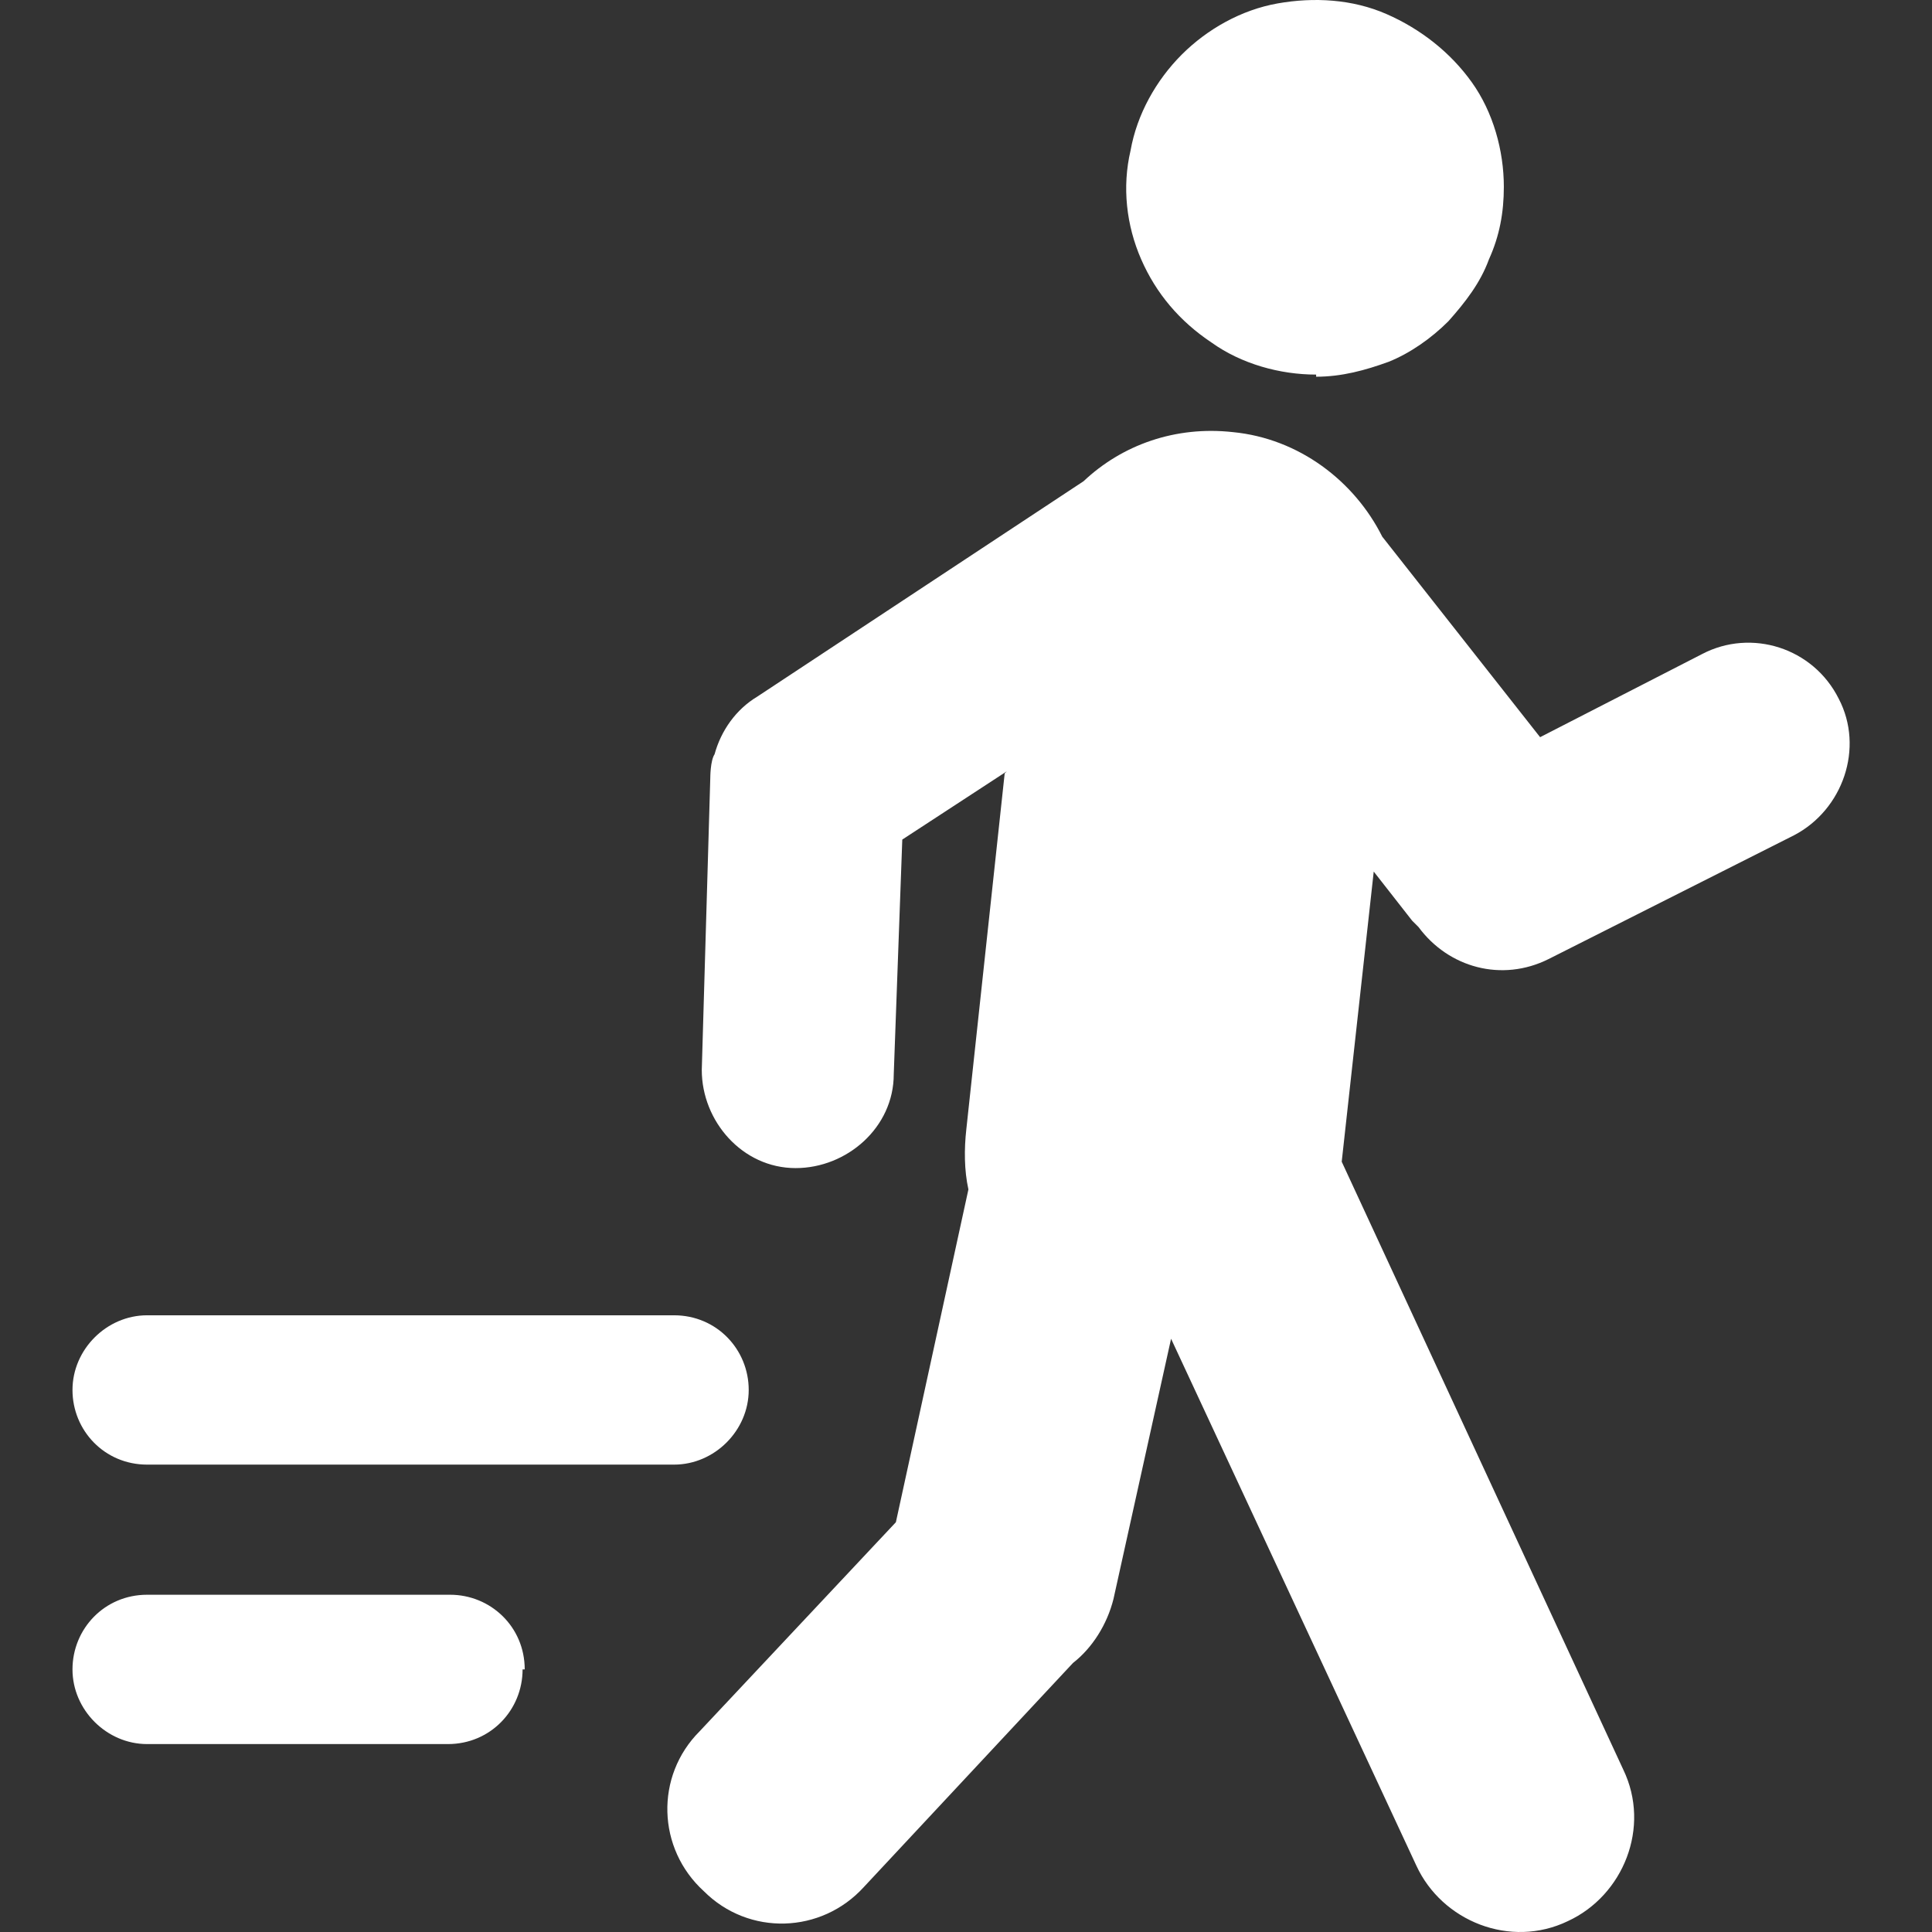
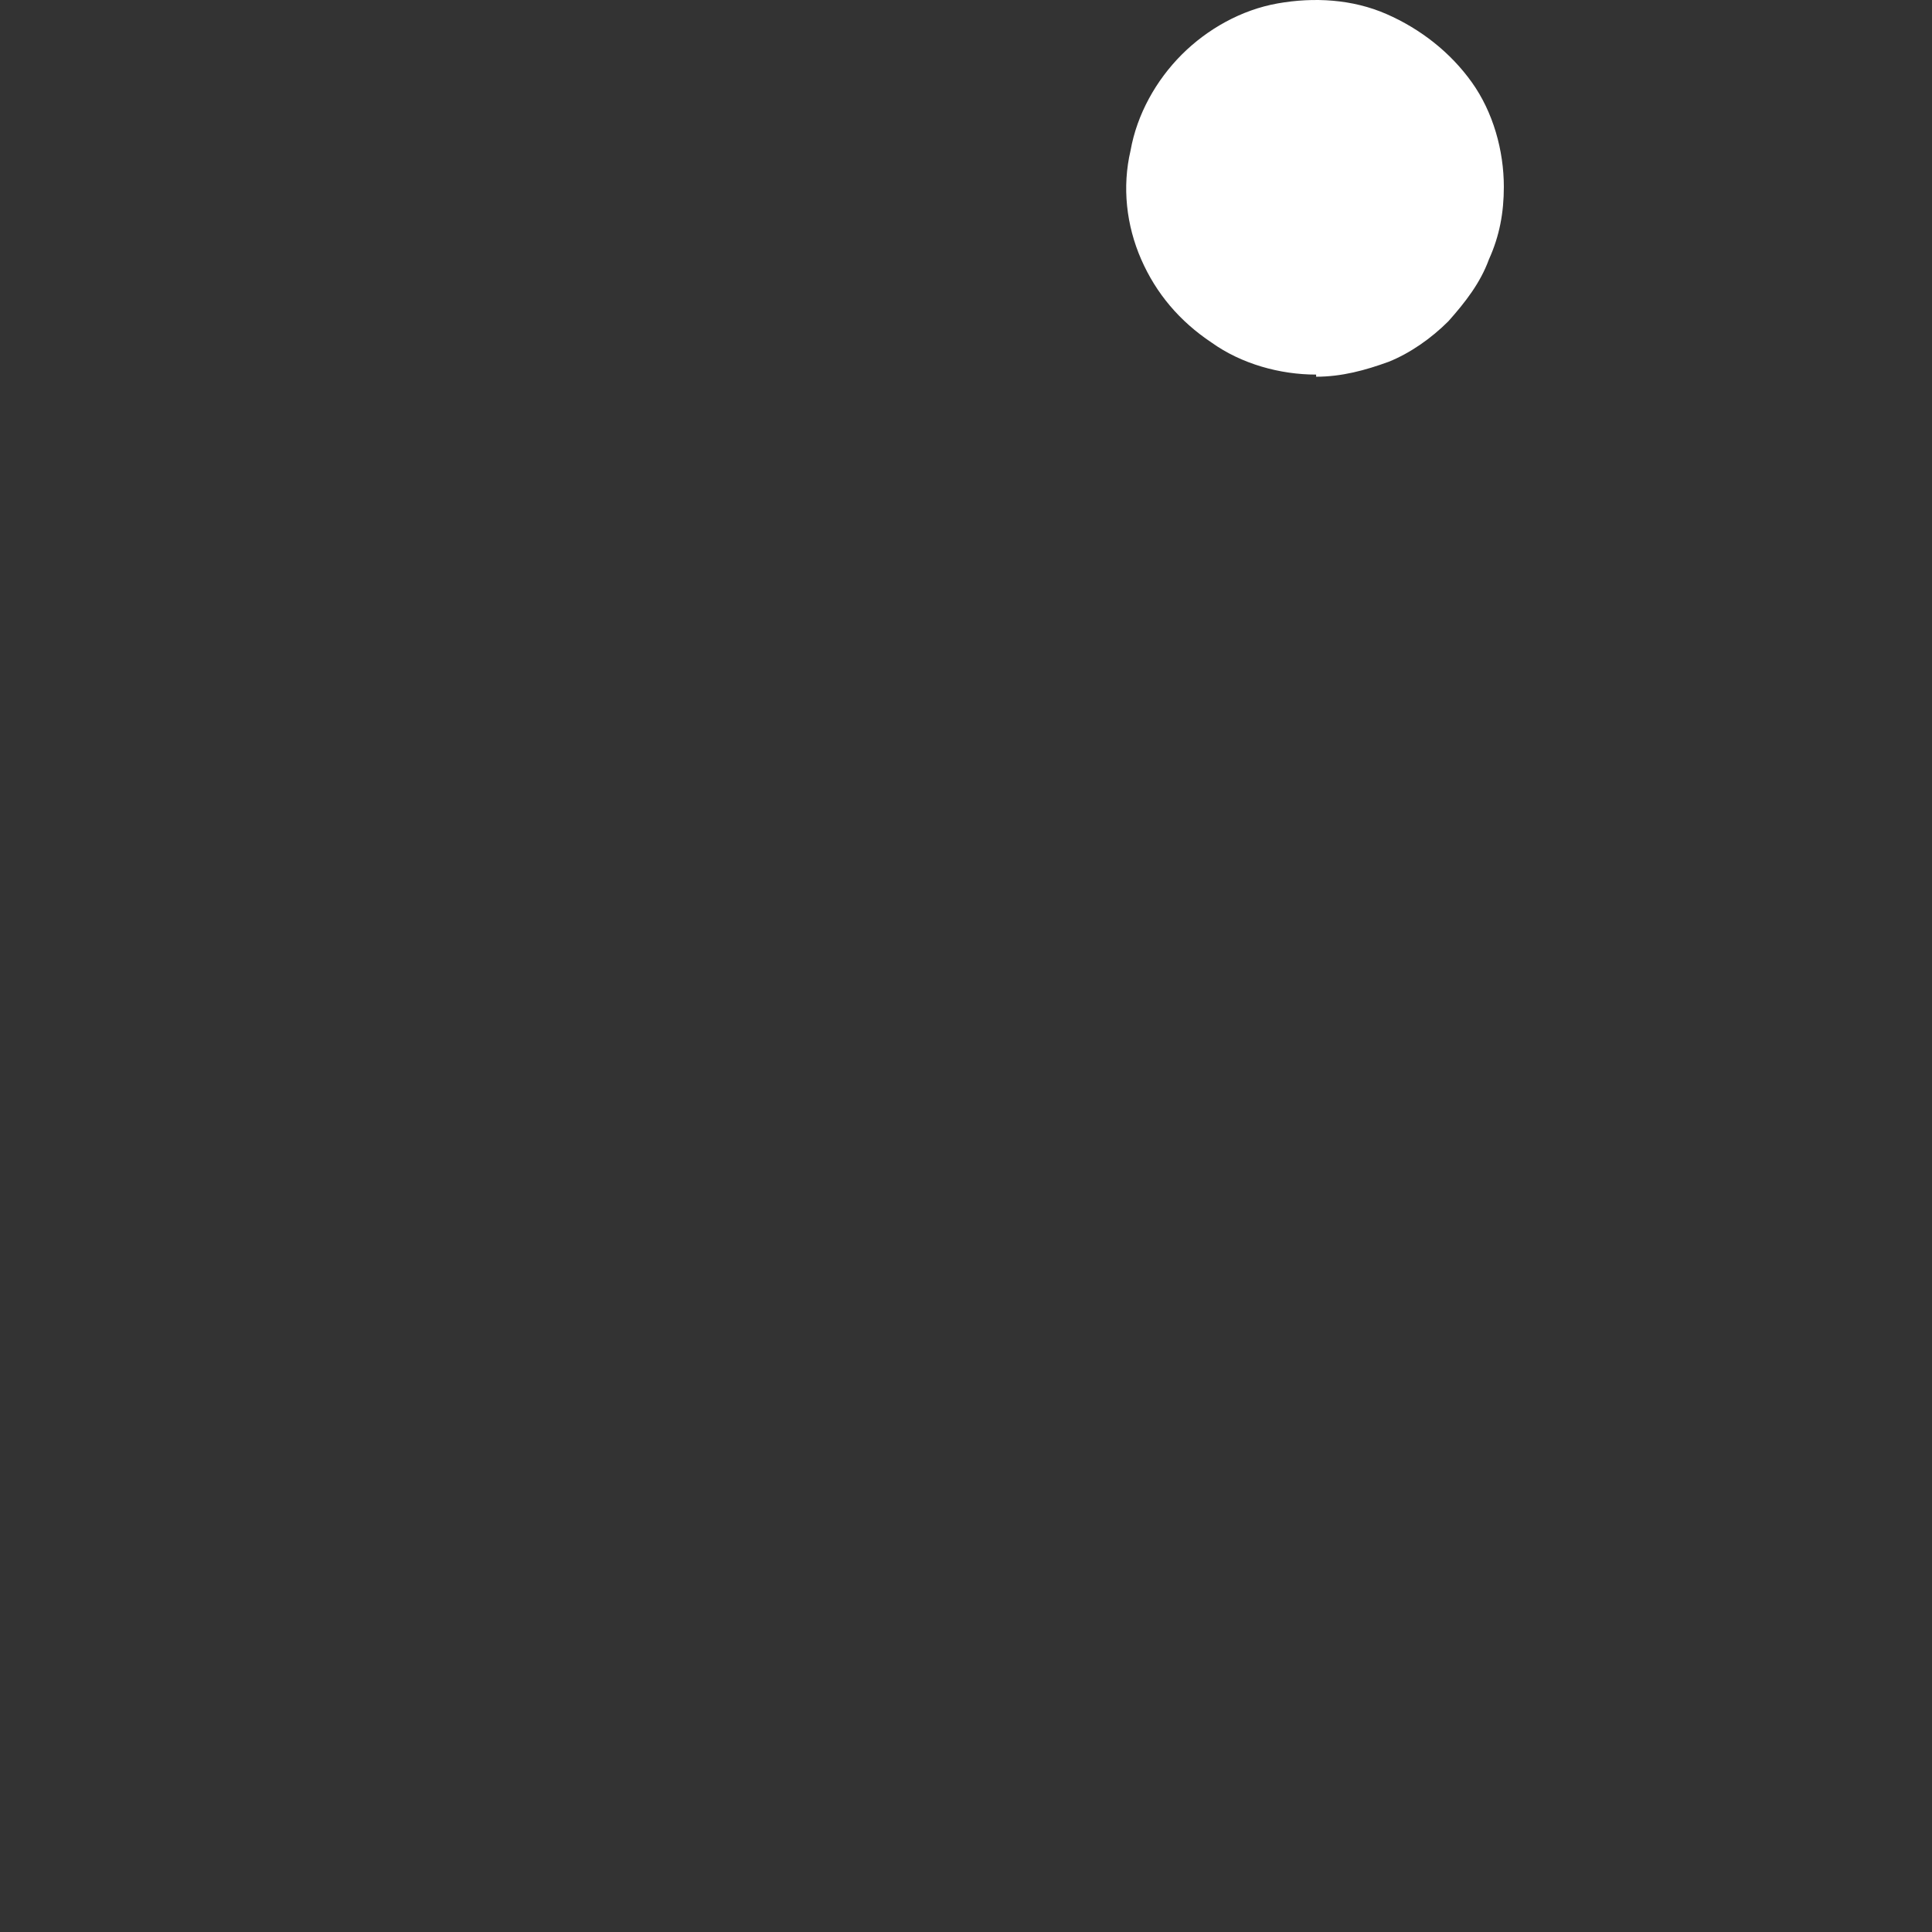
<svg xmlns="http://www.w3.org/2000/svg" fill="none" viewBox="0 0 96 96" height="96" width="96">
  <rect x="0" y="0" width="96" height="96" fill="#333333" stroke="none" />
  <g clip-path="url(#clip0_11348_7271)">
    <path fill="white" d="M65.398 18.613C63.596 18.613 61.688 18.083 60.204 17.023C58.614 15.963 57.448 14.585 56.706 12.889C55.964 11.193 55.752 9.285 56.176 7.483C56.494 5.681 57.448 3.985 58.72 2.713C59.992 1.441 61.688 0.487 63.49 0.169C65.292 -0.149 67.2 -0.043 68.896 0.699C70.592 1.441 72.076 2.607 73.135 4.091C74.195 5.575 74.725 7.483 74.725 9.285C74.725 10.557 74.513 11.723 73.984 12.889C73.559 14.055 72.817 15.009 71.969 15.963C71.122 16.811 70.062 17.553 69.002 17.977C67.836 18.401 66.67 18.719 65.398 18.719" />
-     <path fill="white" d="M50.028 38.326L44.834 41.718L44.41 53.378C44.41 56.028 42.078 58.042 39.534 58.042C36.885 58.042 34.871 55.71 34.871 53.166L35.294 38.644C35.294 38.644 35.294 37.796 35.507 37.478C35.825 36.312 36.566 35.252 37.627 34.616L53.844 23.91C55.752 22.108 58.402 21.154 61.264 21.472C64.55 21.79 67.305 23.91 68.683 26.666L76.527 36.63L84.583 32.496C87.021 31.224 90.095 32.178 91.367 34.722C92.639 37.16 91.579 40.234 89.141 41.506L76.951 47.654C74.619 48.82 71.969 48.078 70.485 46.064C70.485 46.064 70.273 45.852 70.167 45.746L68.26 43.308L66.669 57.724L80.661 87.934C82.039 90.796 80.661 94.188 77.905 95.46C75.043 96.838 71.651 95.46 70.379 92.704L58.19 66.522L55.328 79.454C55.01 80.726 54.268 81.892 53.314 82.634L42.926 93.764C40.806 96.096 37.203 96.202 34.977 93.976C32.645 91.856 32.539 88.252 34.765 86.026L44.516 75.638L48.12 59.102C47.908 58.148 47.908 57.088 48.014 56.134L49.922 38.432L50.028 38.326ZM26.073 82.952C26.073 80.832 24.377 79.242 22.363 79.242H7.311C5.192 79.242 3.602 80.938 3.602 82.952C3.602 84.966 5.298 86.662 7.311 86.662H22.257C24.377 86.662 25.967 84.966 25.967 82.952M33.493 65.356C35.612 65.356 37.203 67.052 37.203 69.066C37.203 71.08 35.507 72.776 33.493 72.776H7.311C5.192 72.776 3.602 71.08 3.602 69.066C3.602 67.052 5.298 65.356 7.311 65.356H33.599H33.493Z" clip-rule="evenodd" fill-rule="evenodd" />
  </g>
  <defs>
    <clipPath id="clip0_11348_7271">
      <rect fill="white" height="96" width="96" />
    </clipPath>
  </defs>
</svg>